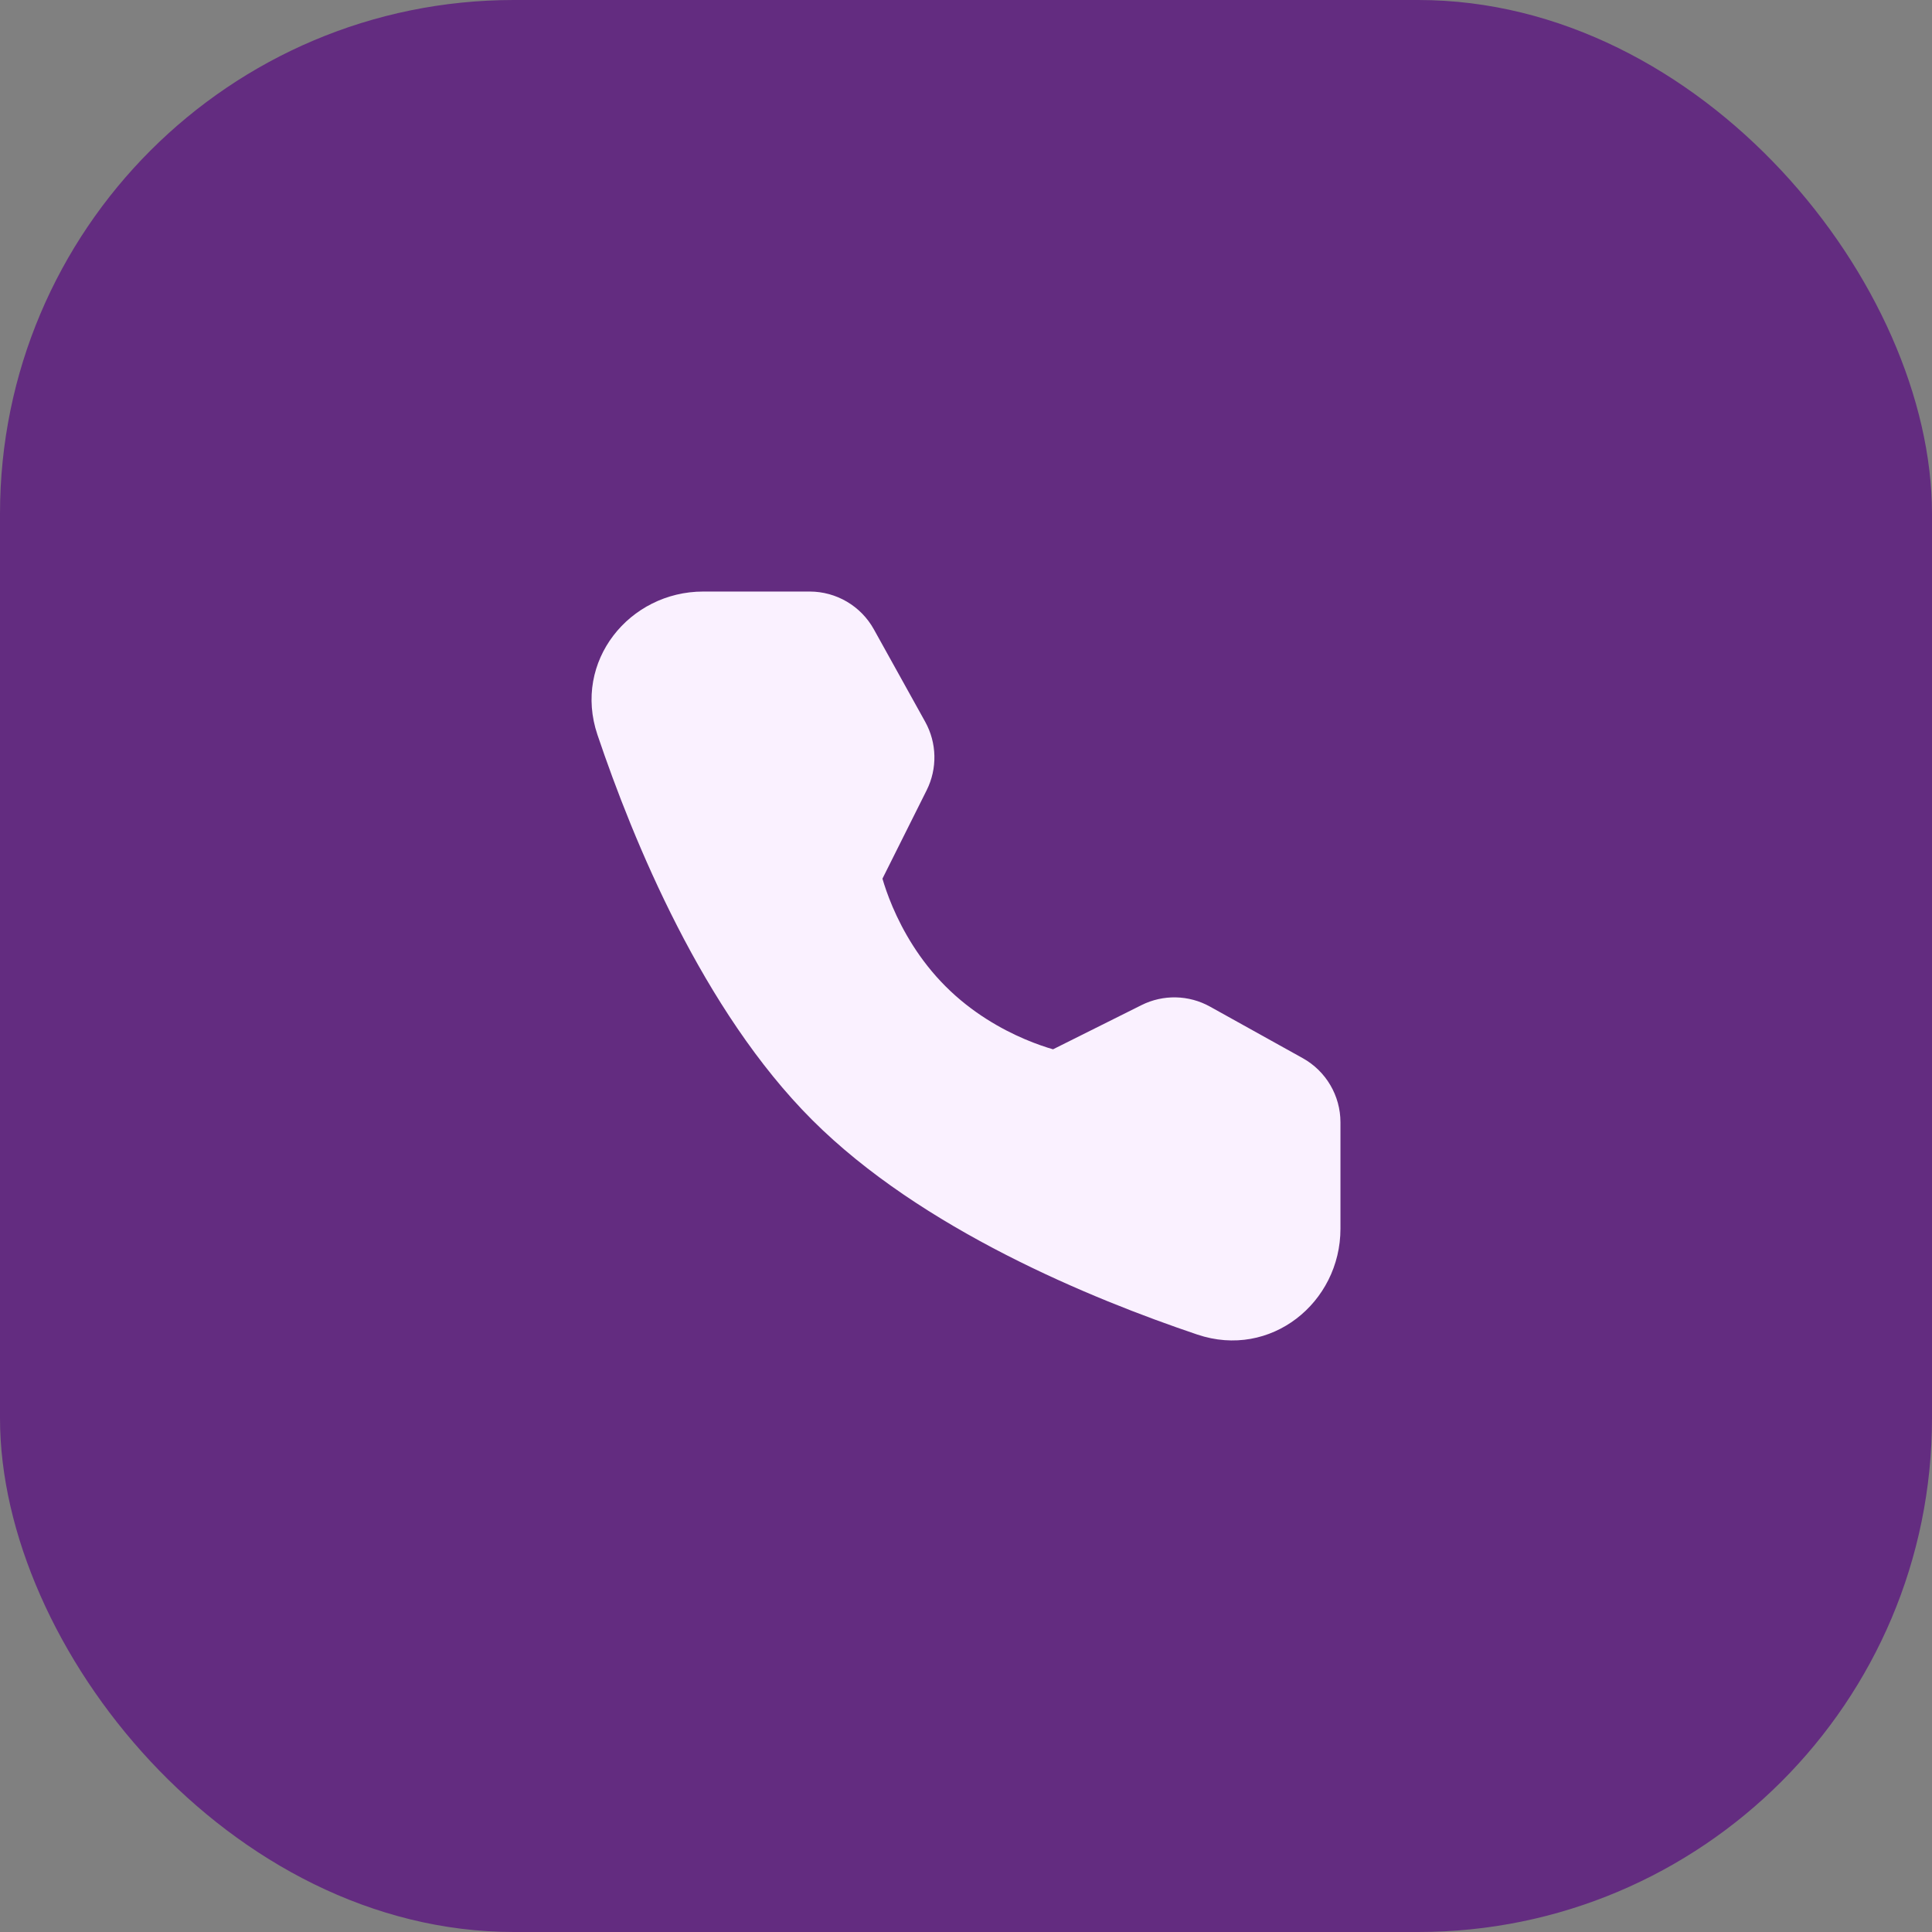
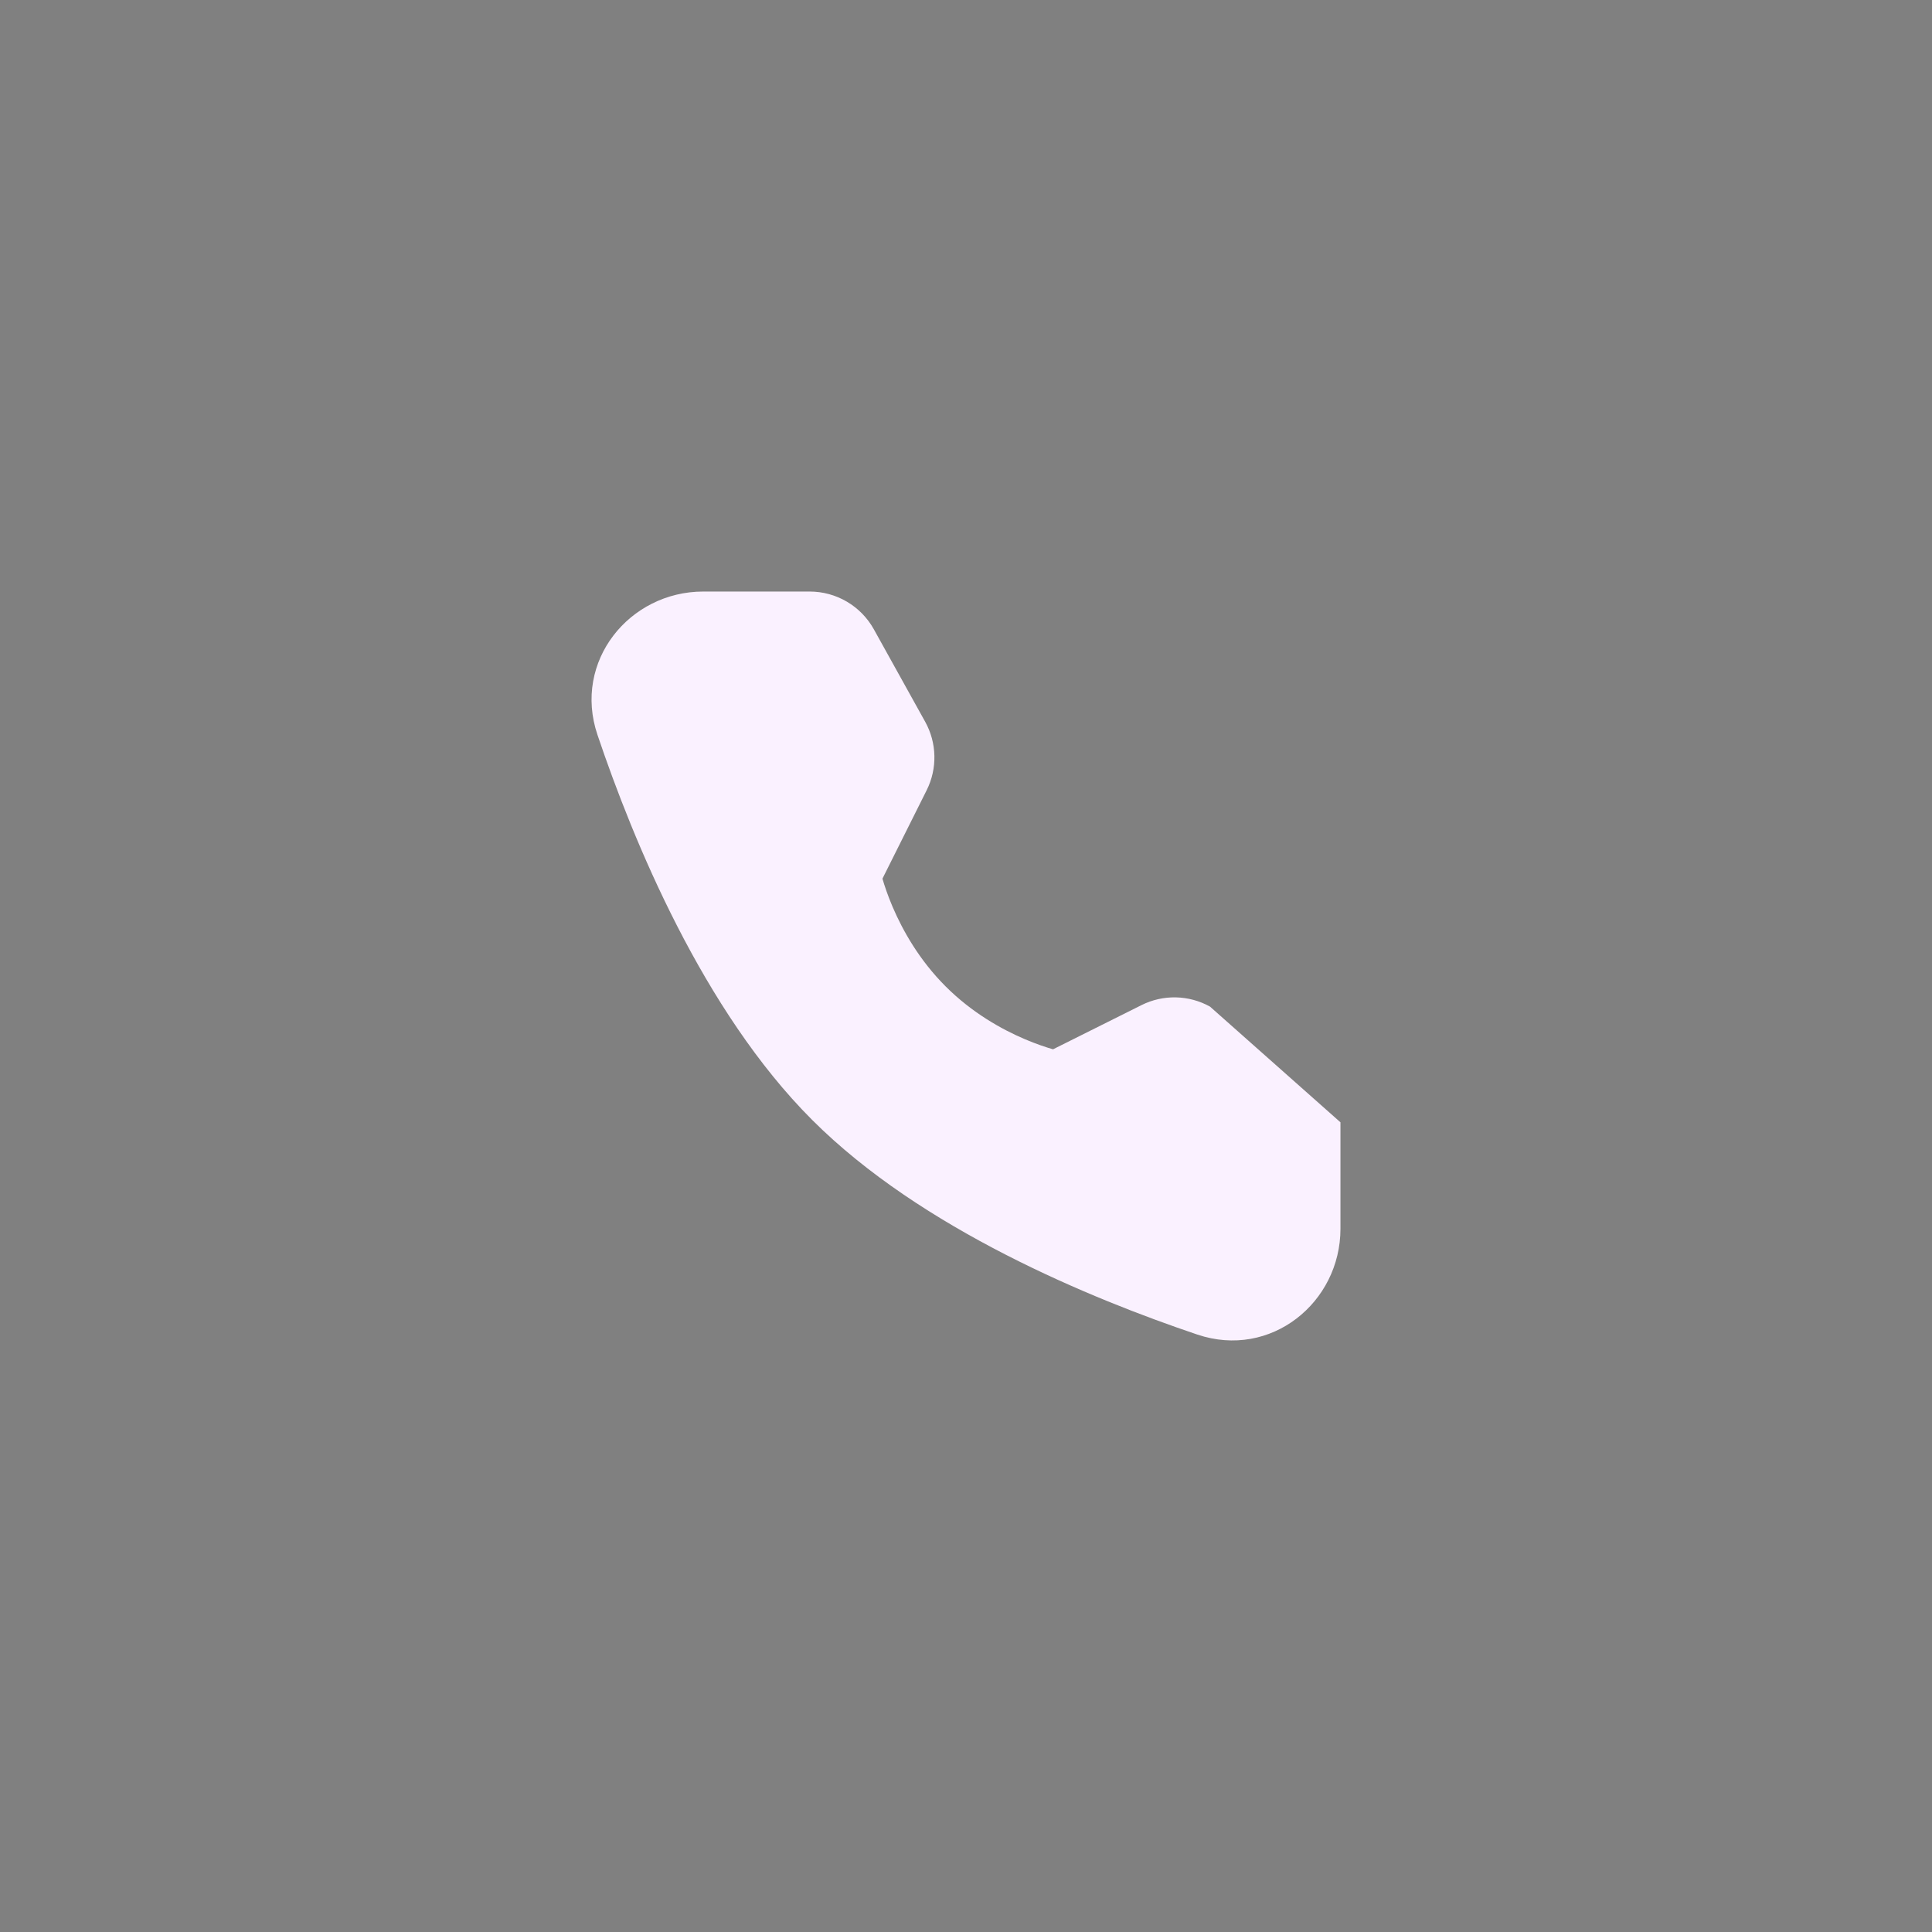
<svg xmlns="http://www.w3.org/2000/svg" width="94" height="94" viewBox="0 0 94 94" fill="none">
  <rect x="0" y="0" width="94" height="94" fill="#808080" stroke="none" />
-   <rect width="94" height="94" rx="25" fill="#632C80" />
-   <path d="M41.291 42.578C41.291 42.578 41.291 42.578 41.291 42.578L41.311 42.574C41.304 42.575 41.297 42.577 41.291 42.578ZM42.935 42.752L42.935 42.75L45.086 38.448C45.613 37.394 45.586 36.147 45.014 35.117L42.517 30.619C41.887 29.485 40.692 28.781 39.394 28.781H34.217C30.623 28.781 27.862 32.175 29.068 35.749C30.811 40.912 34.197 49.172 39.513 54.487C44.828 59.803 53.088 63.189 58.251 64.931C61.826 66.138 65.219 63.377 65.219 59.783V54.605C65.219 53.308 64.516 52.113 63.382 51.483L58.872 48.976C57.842 48.403 56.594 48.375 55.539 48.903L51.235 51.053C50.905 50.958 50.427 50.801 49.864 50.561C48.731 50.079 47.291 49.275 46.008 47.992C44.724 46.709 43.918 45.266 43.432 44.129C43.19 43.563 43.032 43.083 42.935 42.752Z" fill="#FAF1FF" />
+   <path d="M41.291 42.578C41.291 42.578 41.291 42.578 41.291 42.578L41.311 42.574C41.304 42.575 41.297 42.577 41.291 42.578ZM42.935 42.752L42.935 42.75L45.086 38.448C45.613 37.394 45.586 36.147 45.014 35.117L42.517 30.619C41.887 29.485 40.692 28.781 39.394 28.781H34.217C30.623 28.781 27.862 32.175 29.068 35.749C30.811 40.912 34.197 49.172 39.513 54.487C44.828 59.803 53.088 63.189 58.251 64.931C61.826 66.138 65.219 63.377 65.219 59.783V54.605L58.872 48.976C57.842 48.403 56.594 48.375 55.539 48.903L51.235 51.053C50.905 50.958 50.427 50.801 49.864 50.561C48.731 50.079 47.291 49.275 46.008 47.992C44.724 46.709 43.918 45.266 43.432 44.129C43.19 43.563 43.032 43.083 42.935 42.752Z" fill="#FAF1FF" />
</svg>